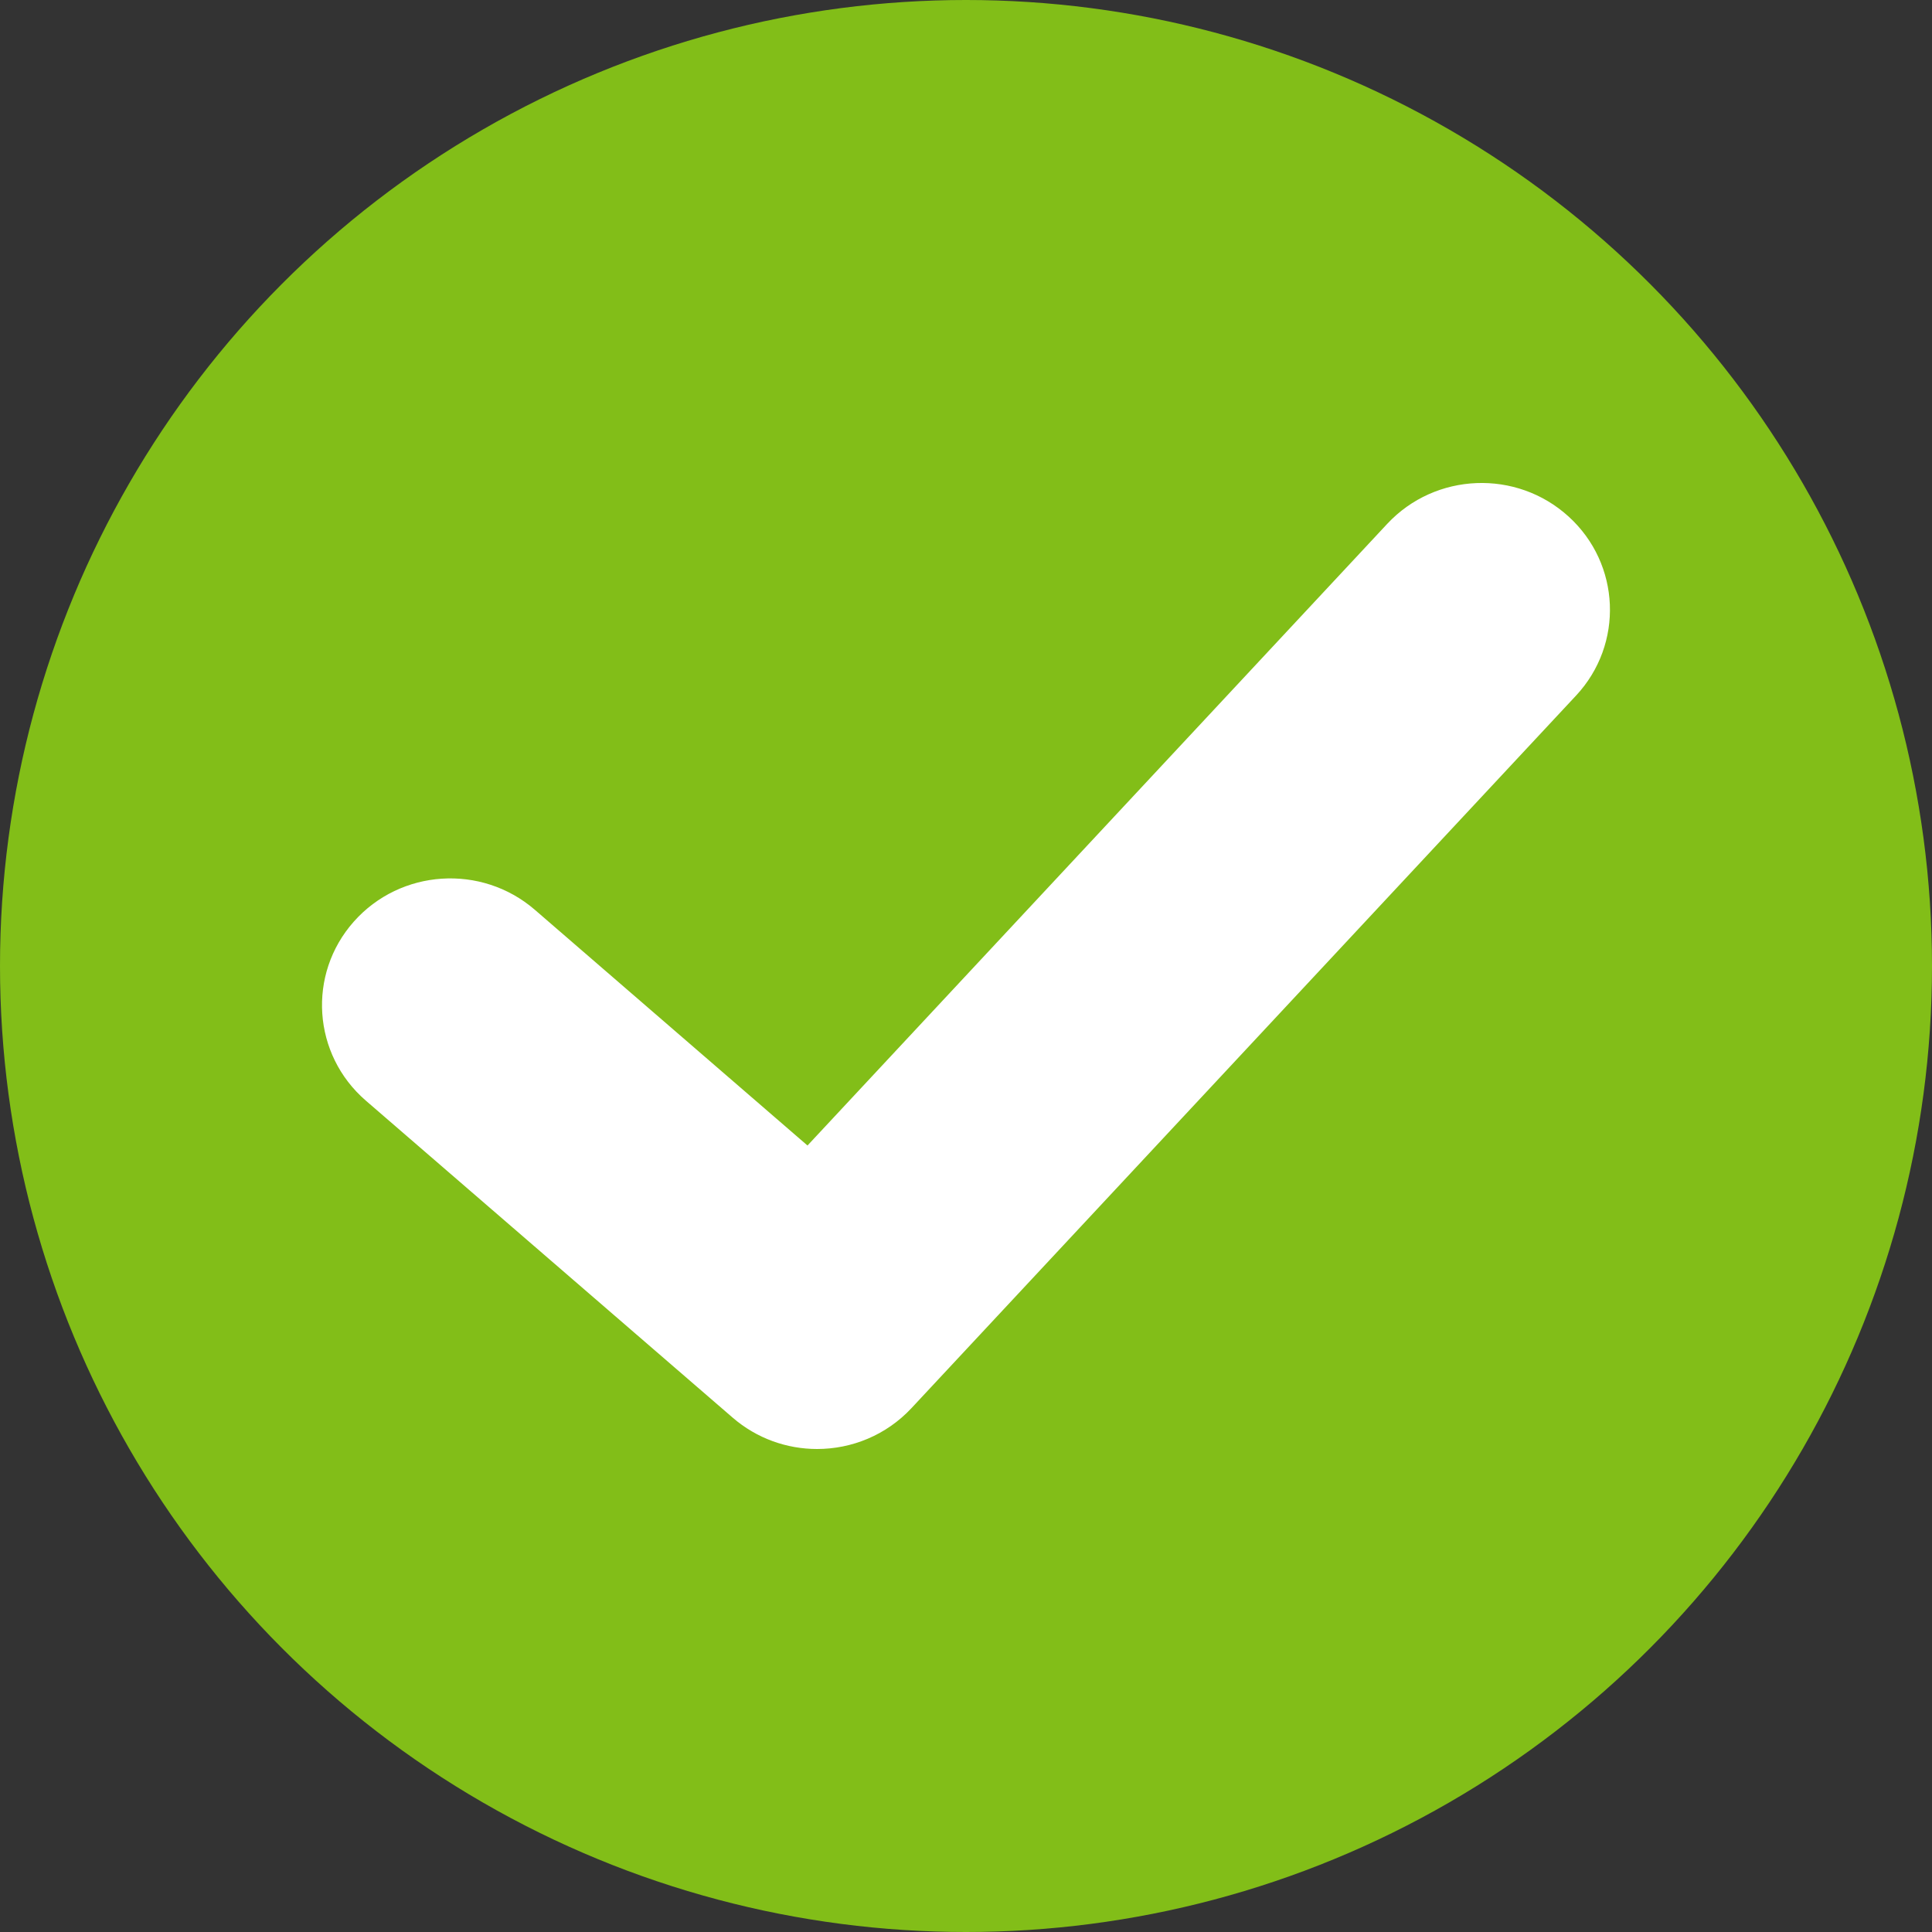
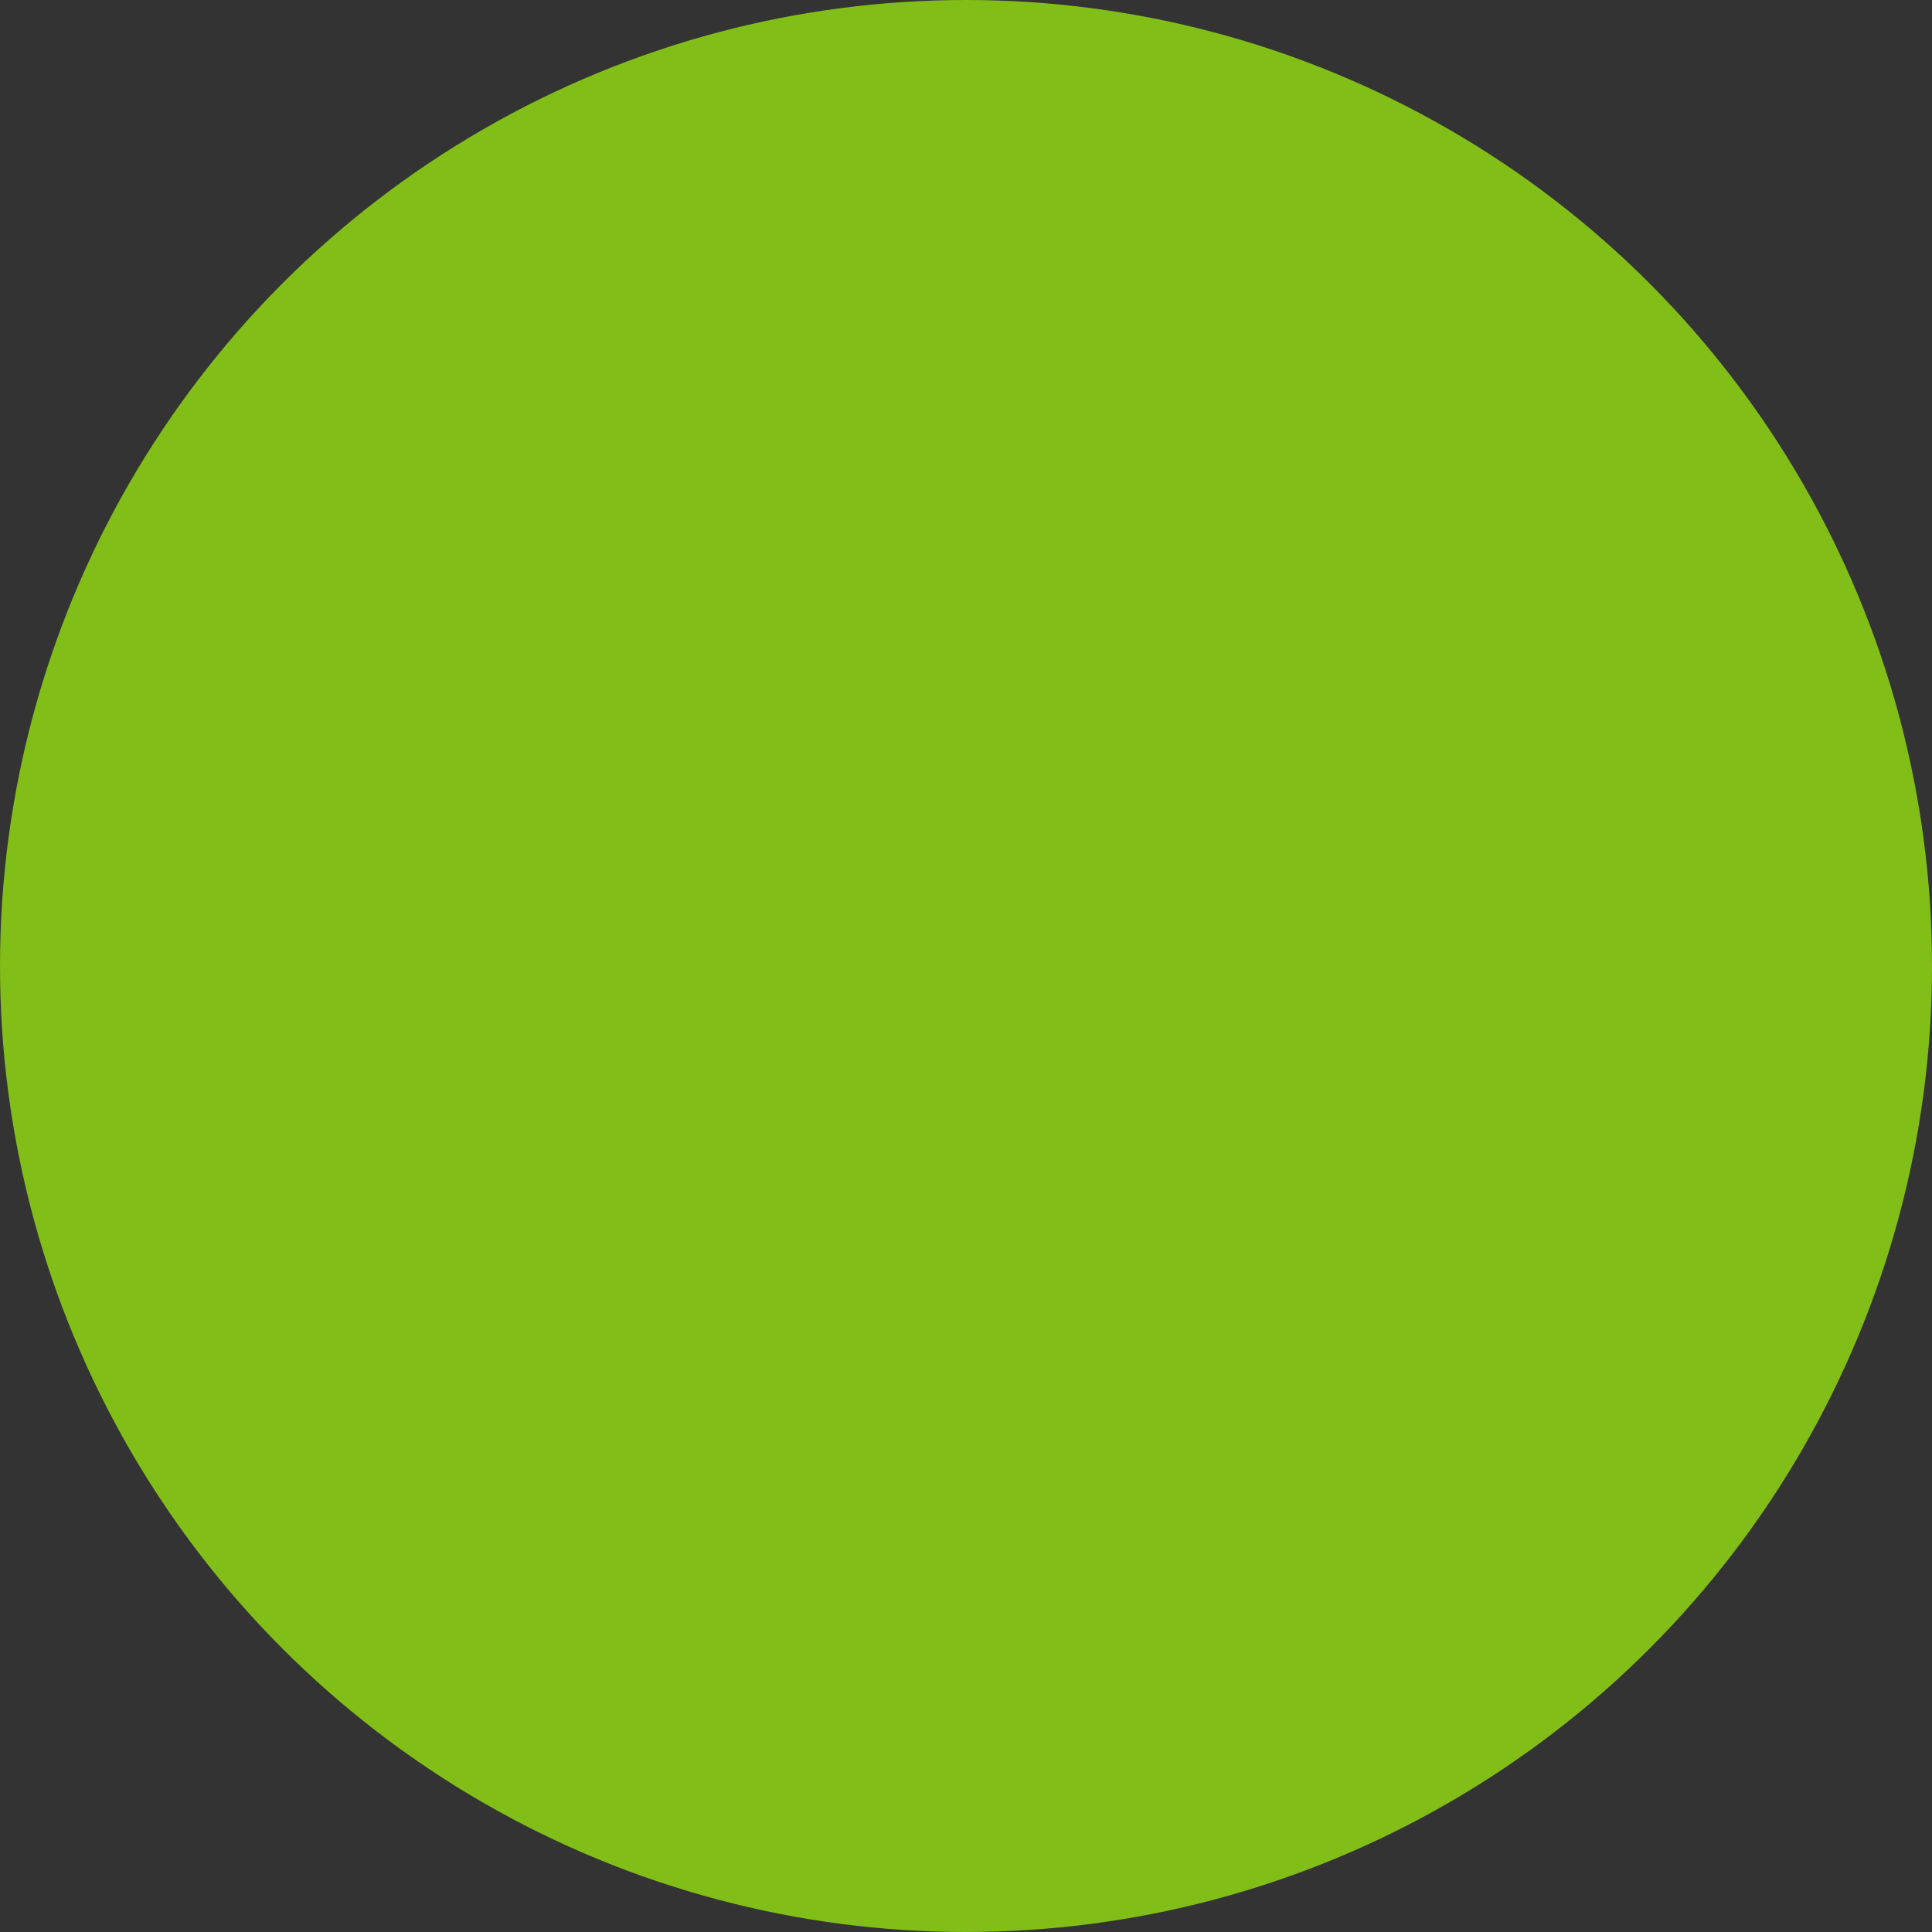
<svg xmlns="http://www.w3.org/2000/svg" fill="none" viewBox="0 0 24 24" height="24" width="24">
  <rect x="0" y="0" width="24" height="24" fill="#333333" stroke="none" />
  <circle fill="#82BE18" r="12" cy="12" cx="12" />
  <g clip-path="url(#clip0_258_13743)">
-     <path fill="white" d="M10.15 18C9.777 18 9.403 17.871 9.101 17.61L4.544 13.672C3.882 13.099 3.815 12.104 4.394 11.45C4.974 10.795 5.98 10.729 6.643 11.301L10.031 14.23L17.233 6.507C17.83 5.868 18.838 5.827 19.486 6.417C20.133 7.006 20.174 8.002 19.578 8.641L11.322 17.493C11.008 17.829 10.58 18 10.15 18V18Z" />
-   </g>
+     </g>
  <defs>
    <clipPath id="clip0_258_13743">
-       <rect transform="translate(4 6)" fill="white" height="12" width="16" />
-     </clipPath>
+       </clipPath>
  </defs>
</svg>